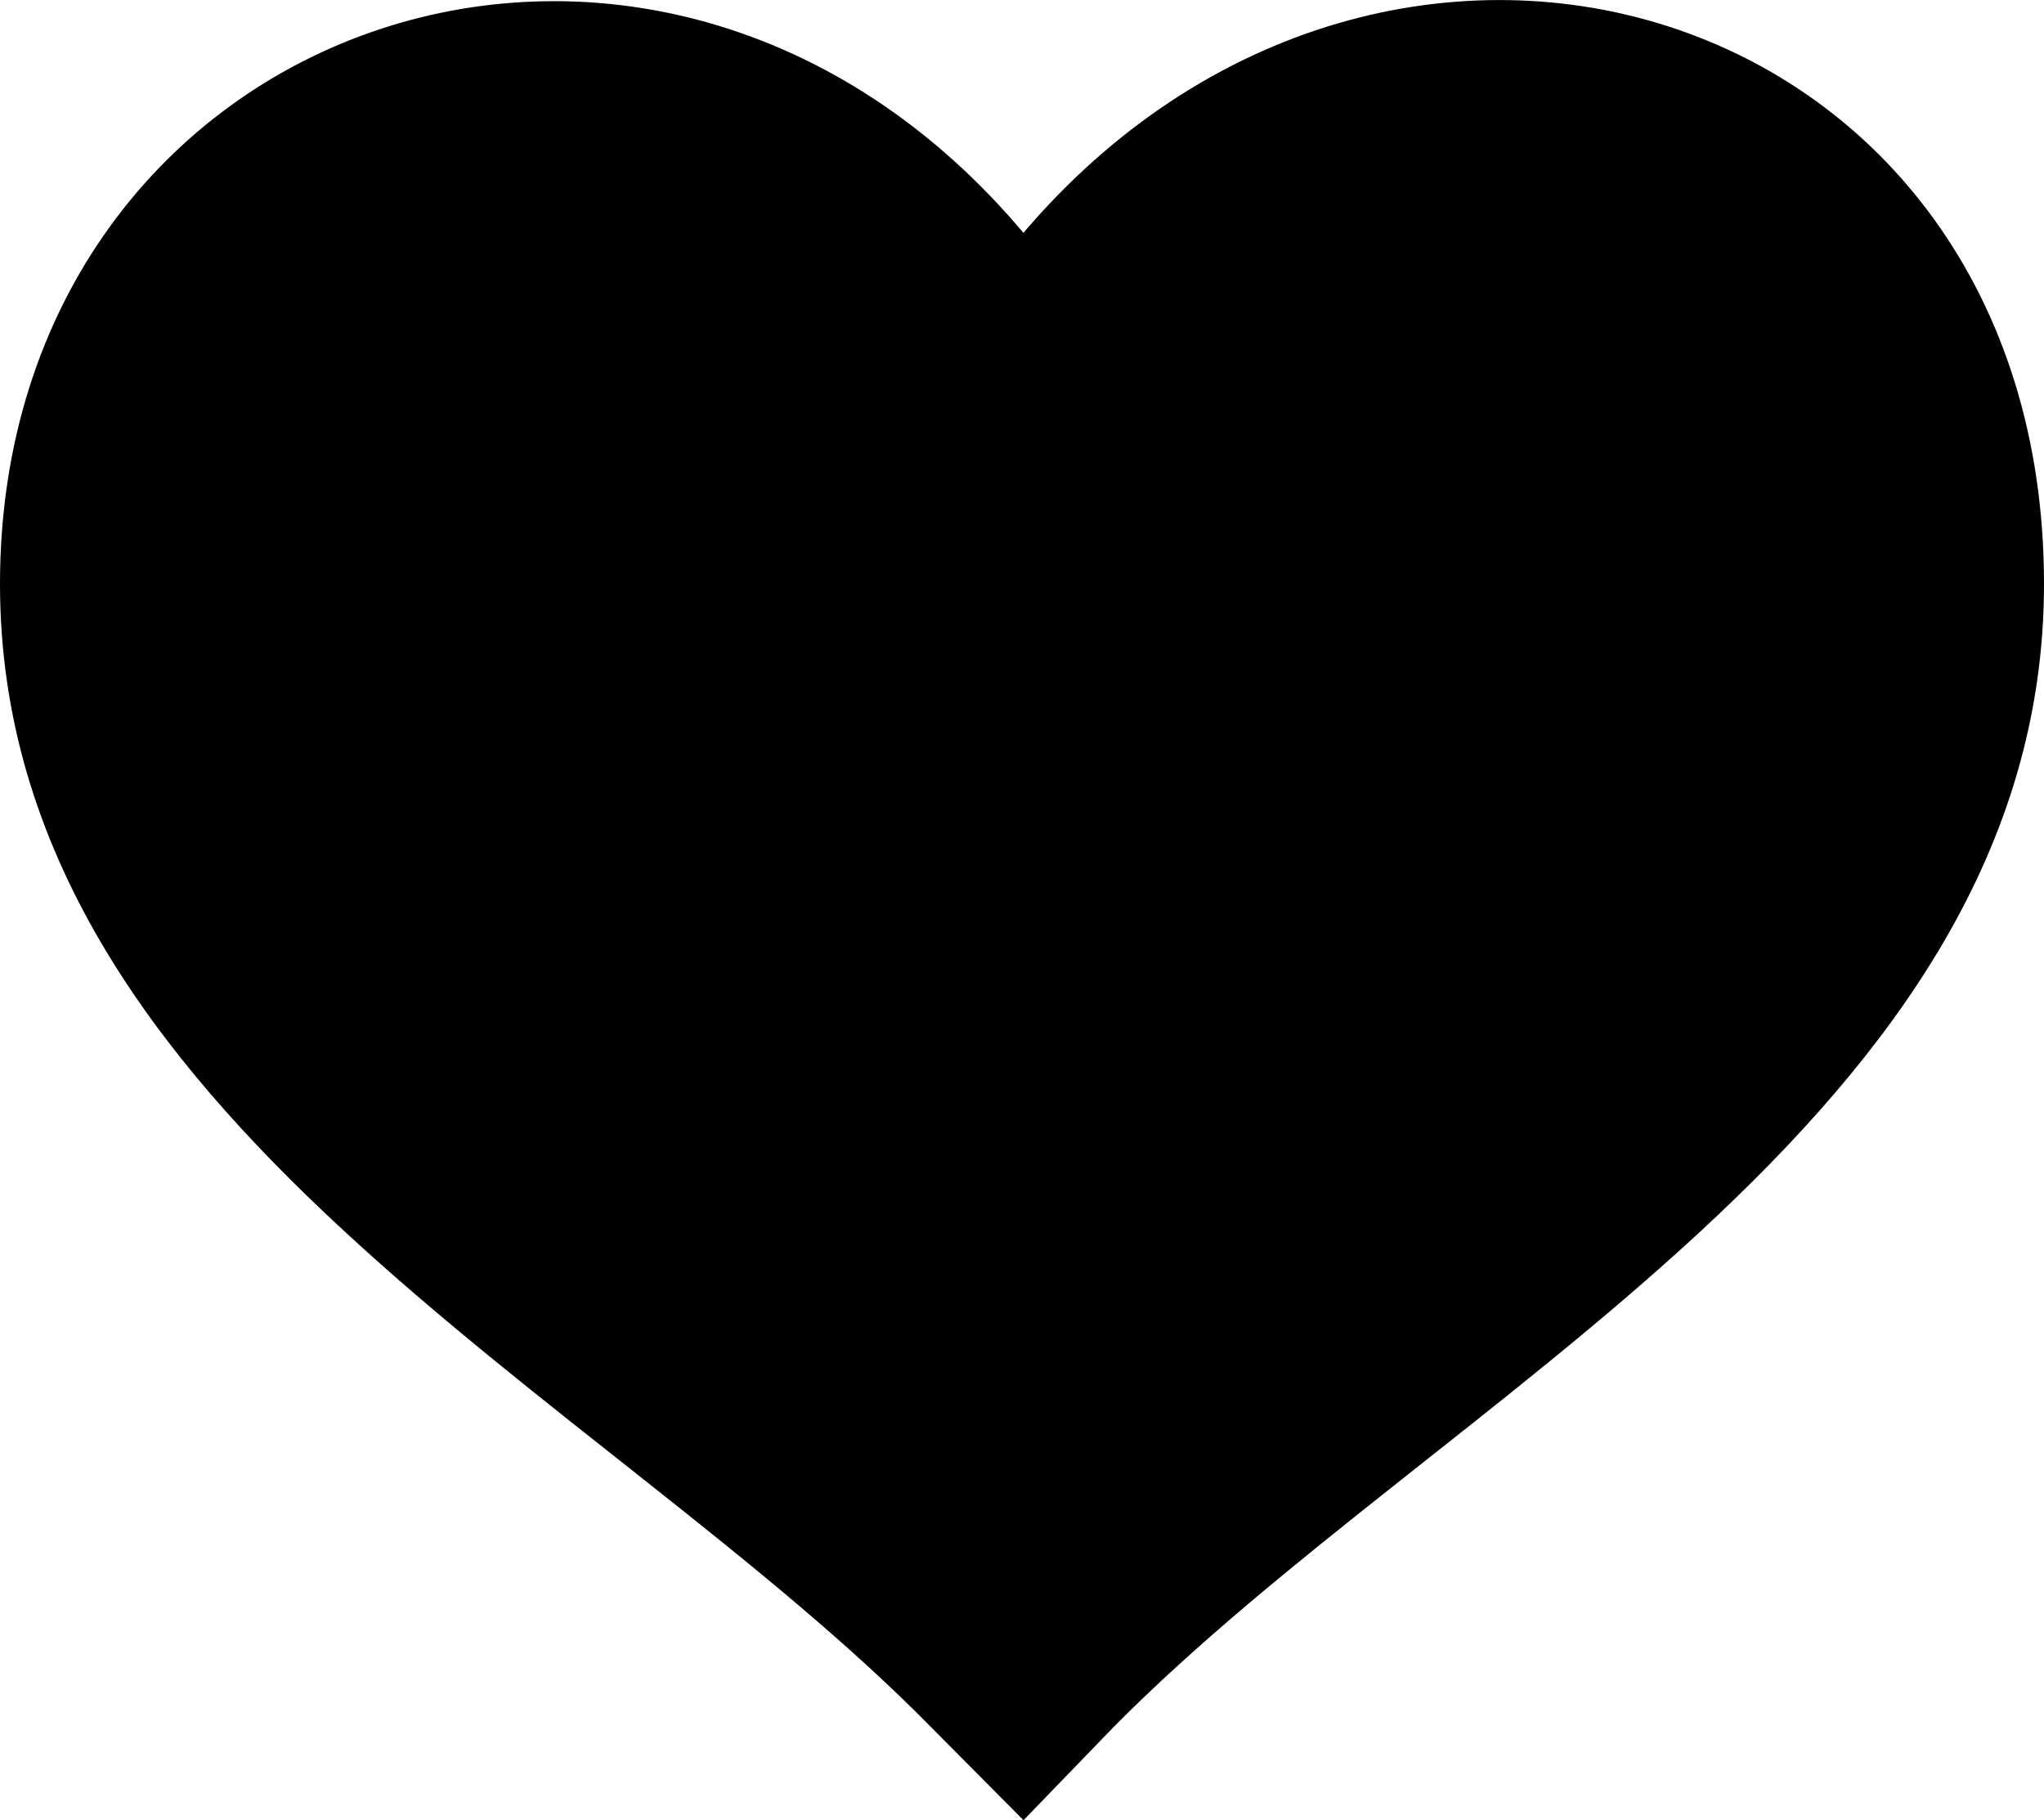
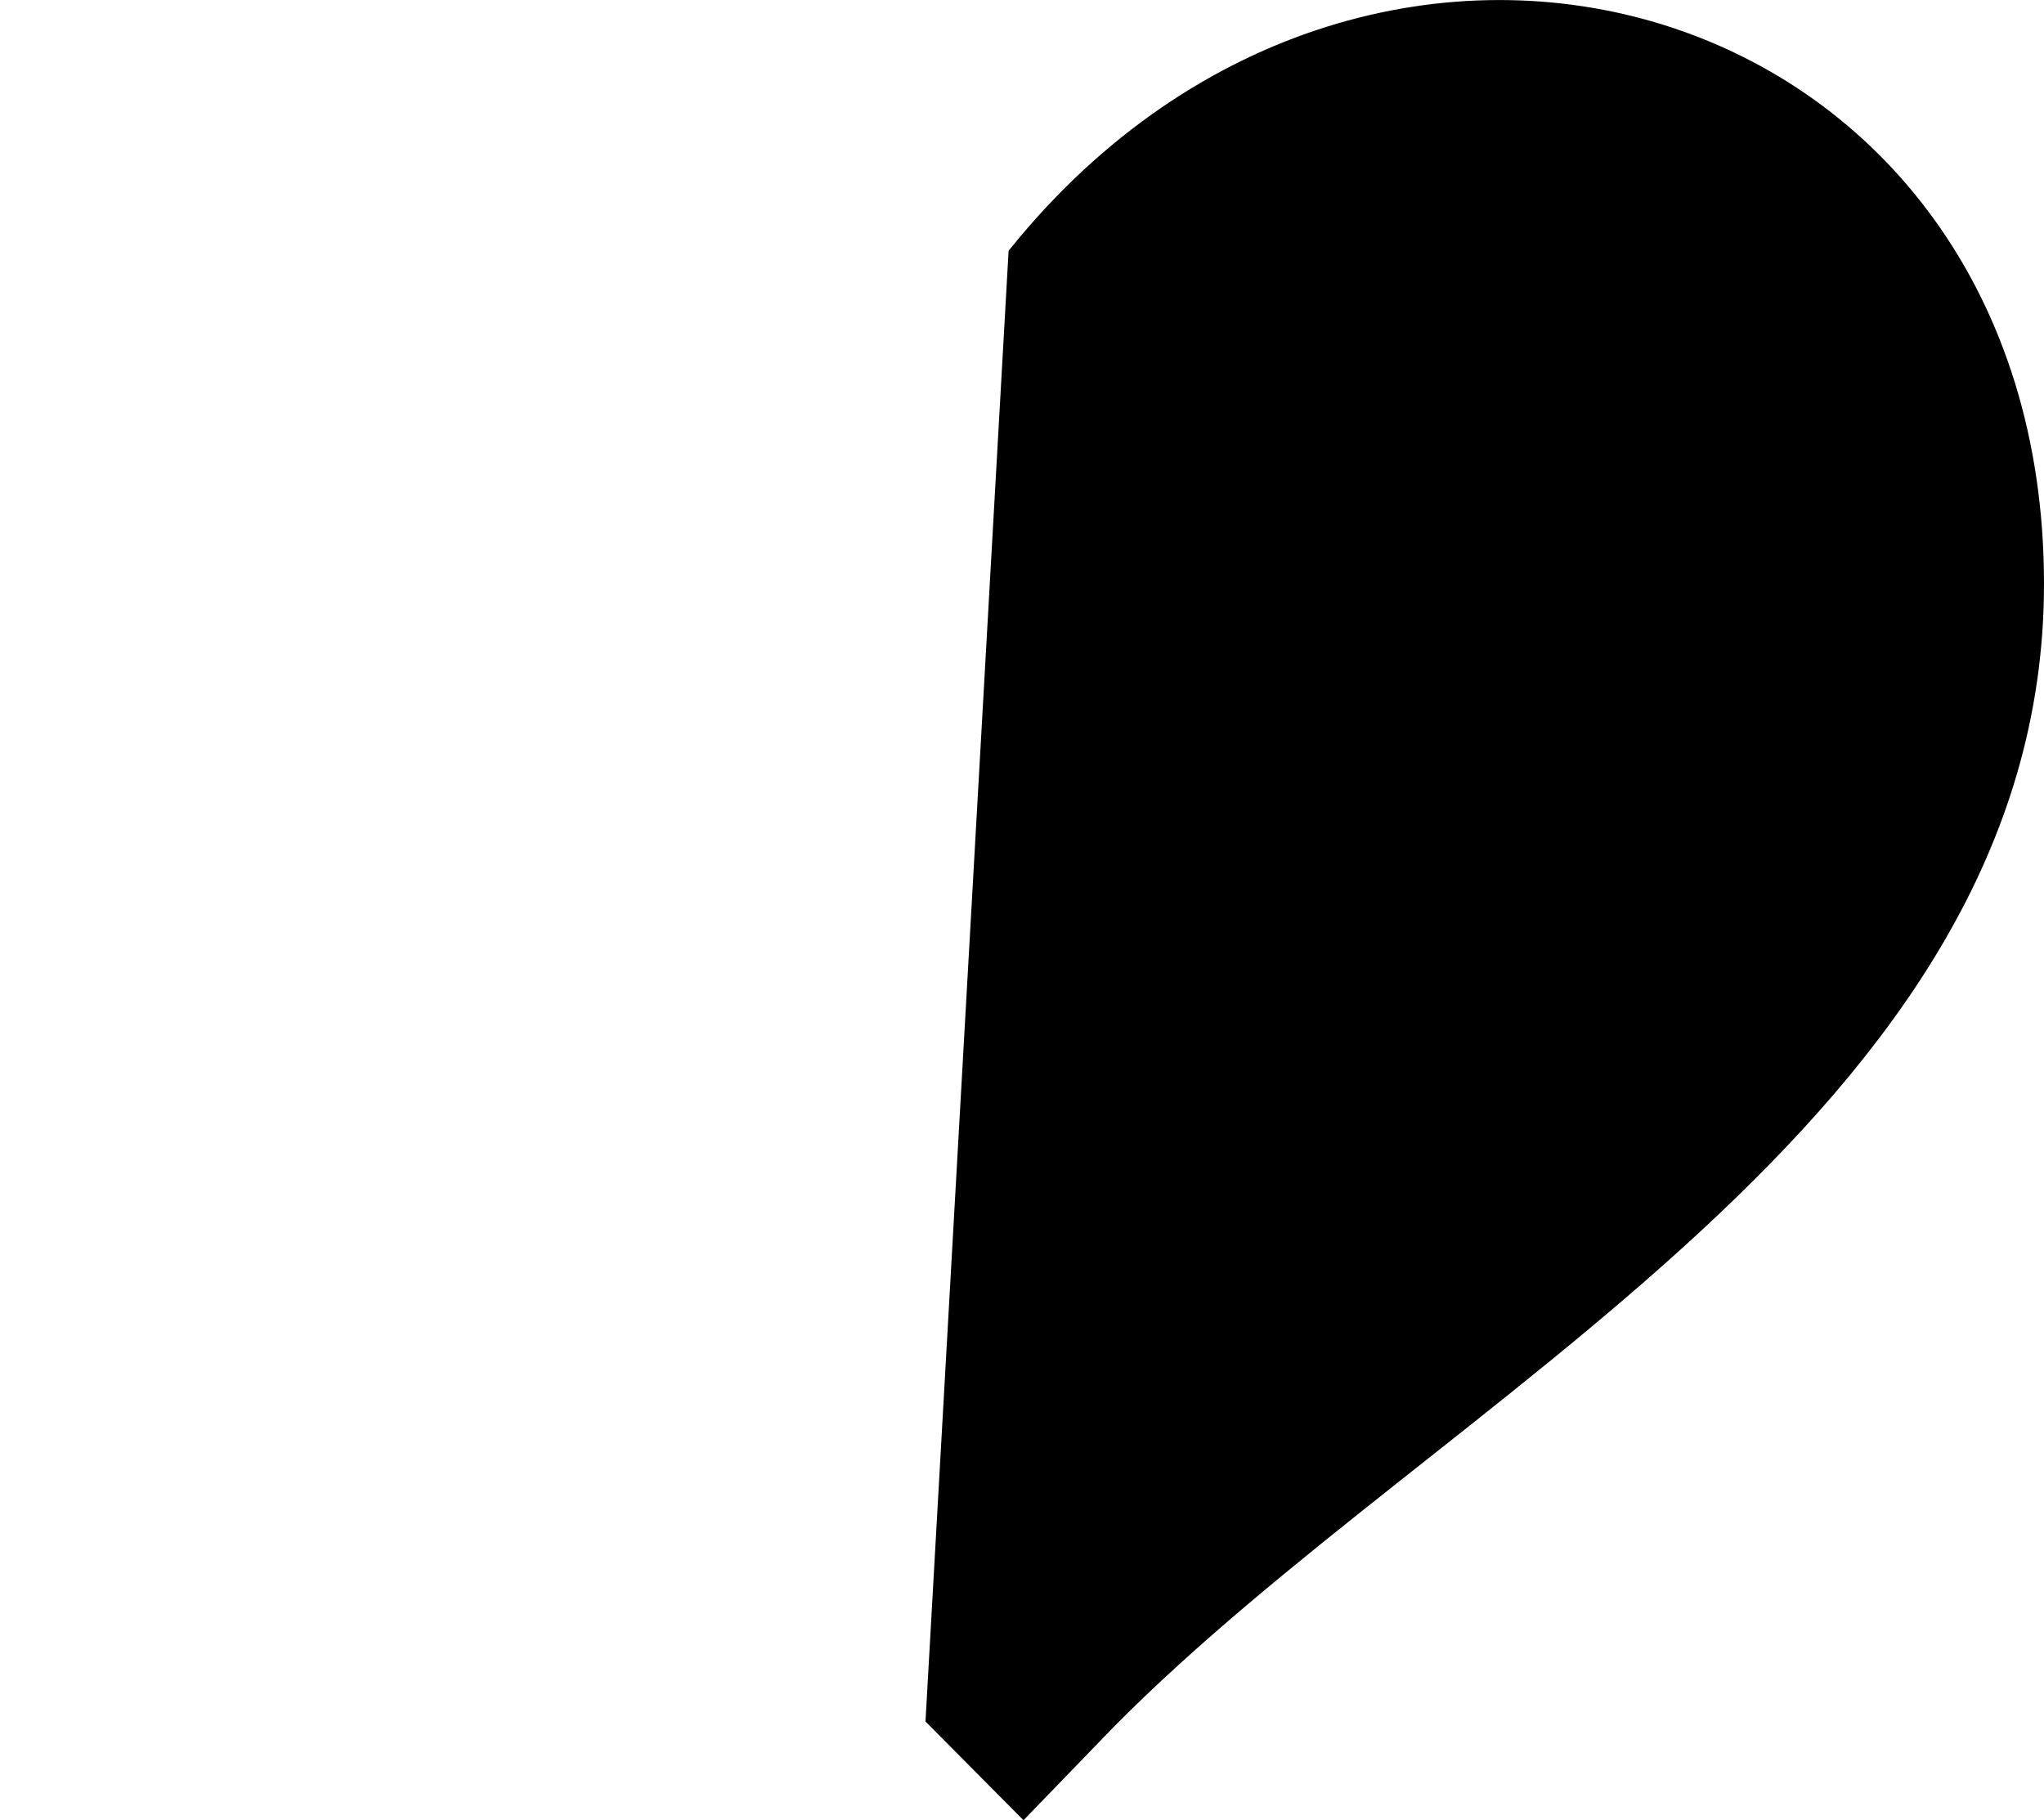
<svg xmlns="http://www.w3.org/2000/svg" id="Layer_1" data-name="Layer 1" viewBox="0 0 67.91 60.47">
  <defs>
    <style>.cls-1{stroke:#000;stroke-miterlimit:10;fill-rule:evenodd;}</style>
  </defs>
  <title>heart</title>
-   <path class="cls-1" d="M34,8.52C45.87-6.1,67.41.3,67.41,19.4c0,17.35-19.75,26.49-30.76,37.62L34,59.76,31.26,57C20.33,45.89.5,36.75.5,19.4.5,1,22-6.43,34,8.52Z" />
+   <path class="cls-1" d="M34,8.52C45.87-6.1,67.41.3,67.41,19.4c0,17.35-19.75,26.49-30.76,37.62L34,59.76,31.26,57Z" />
</svg>